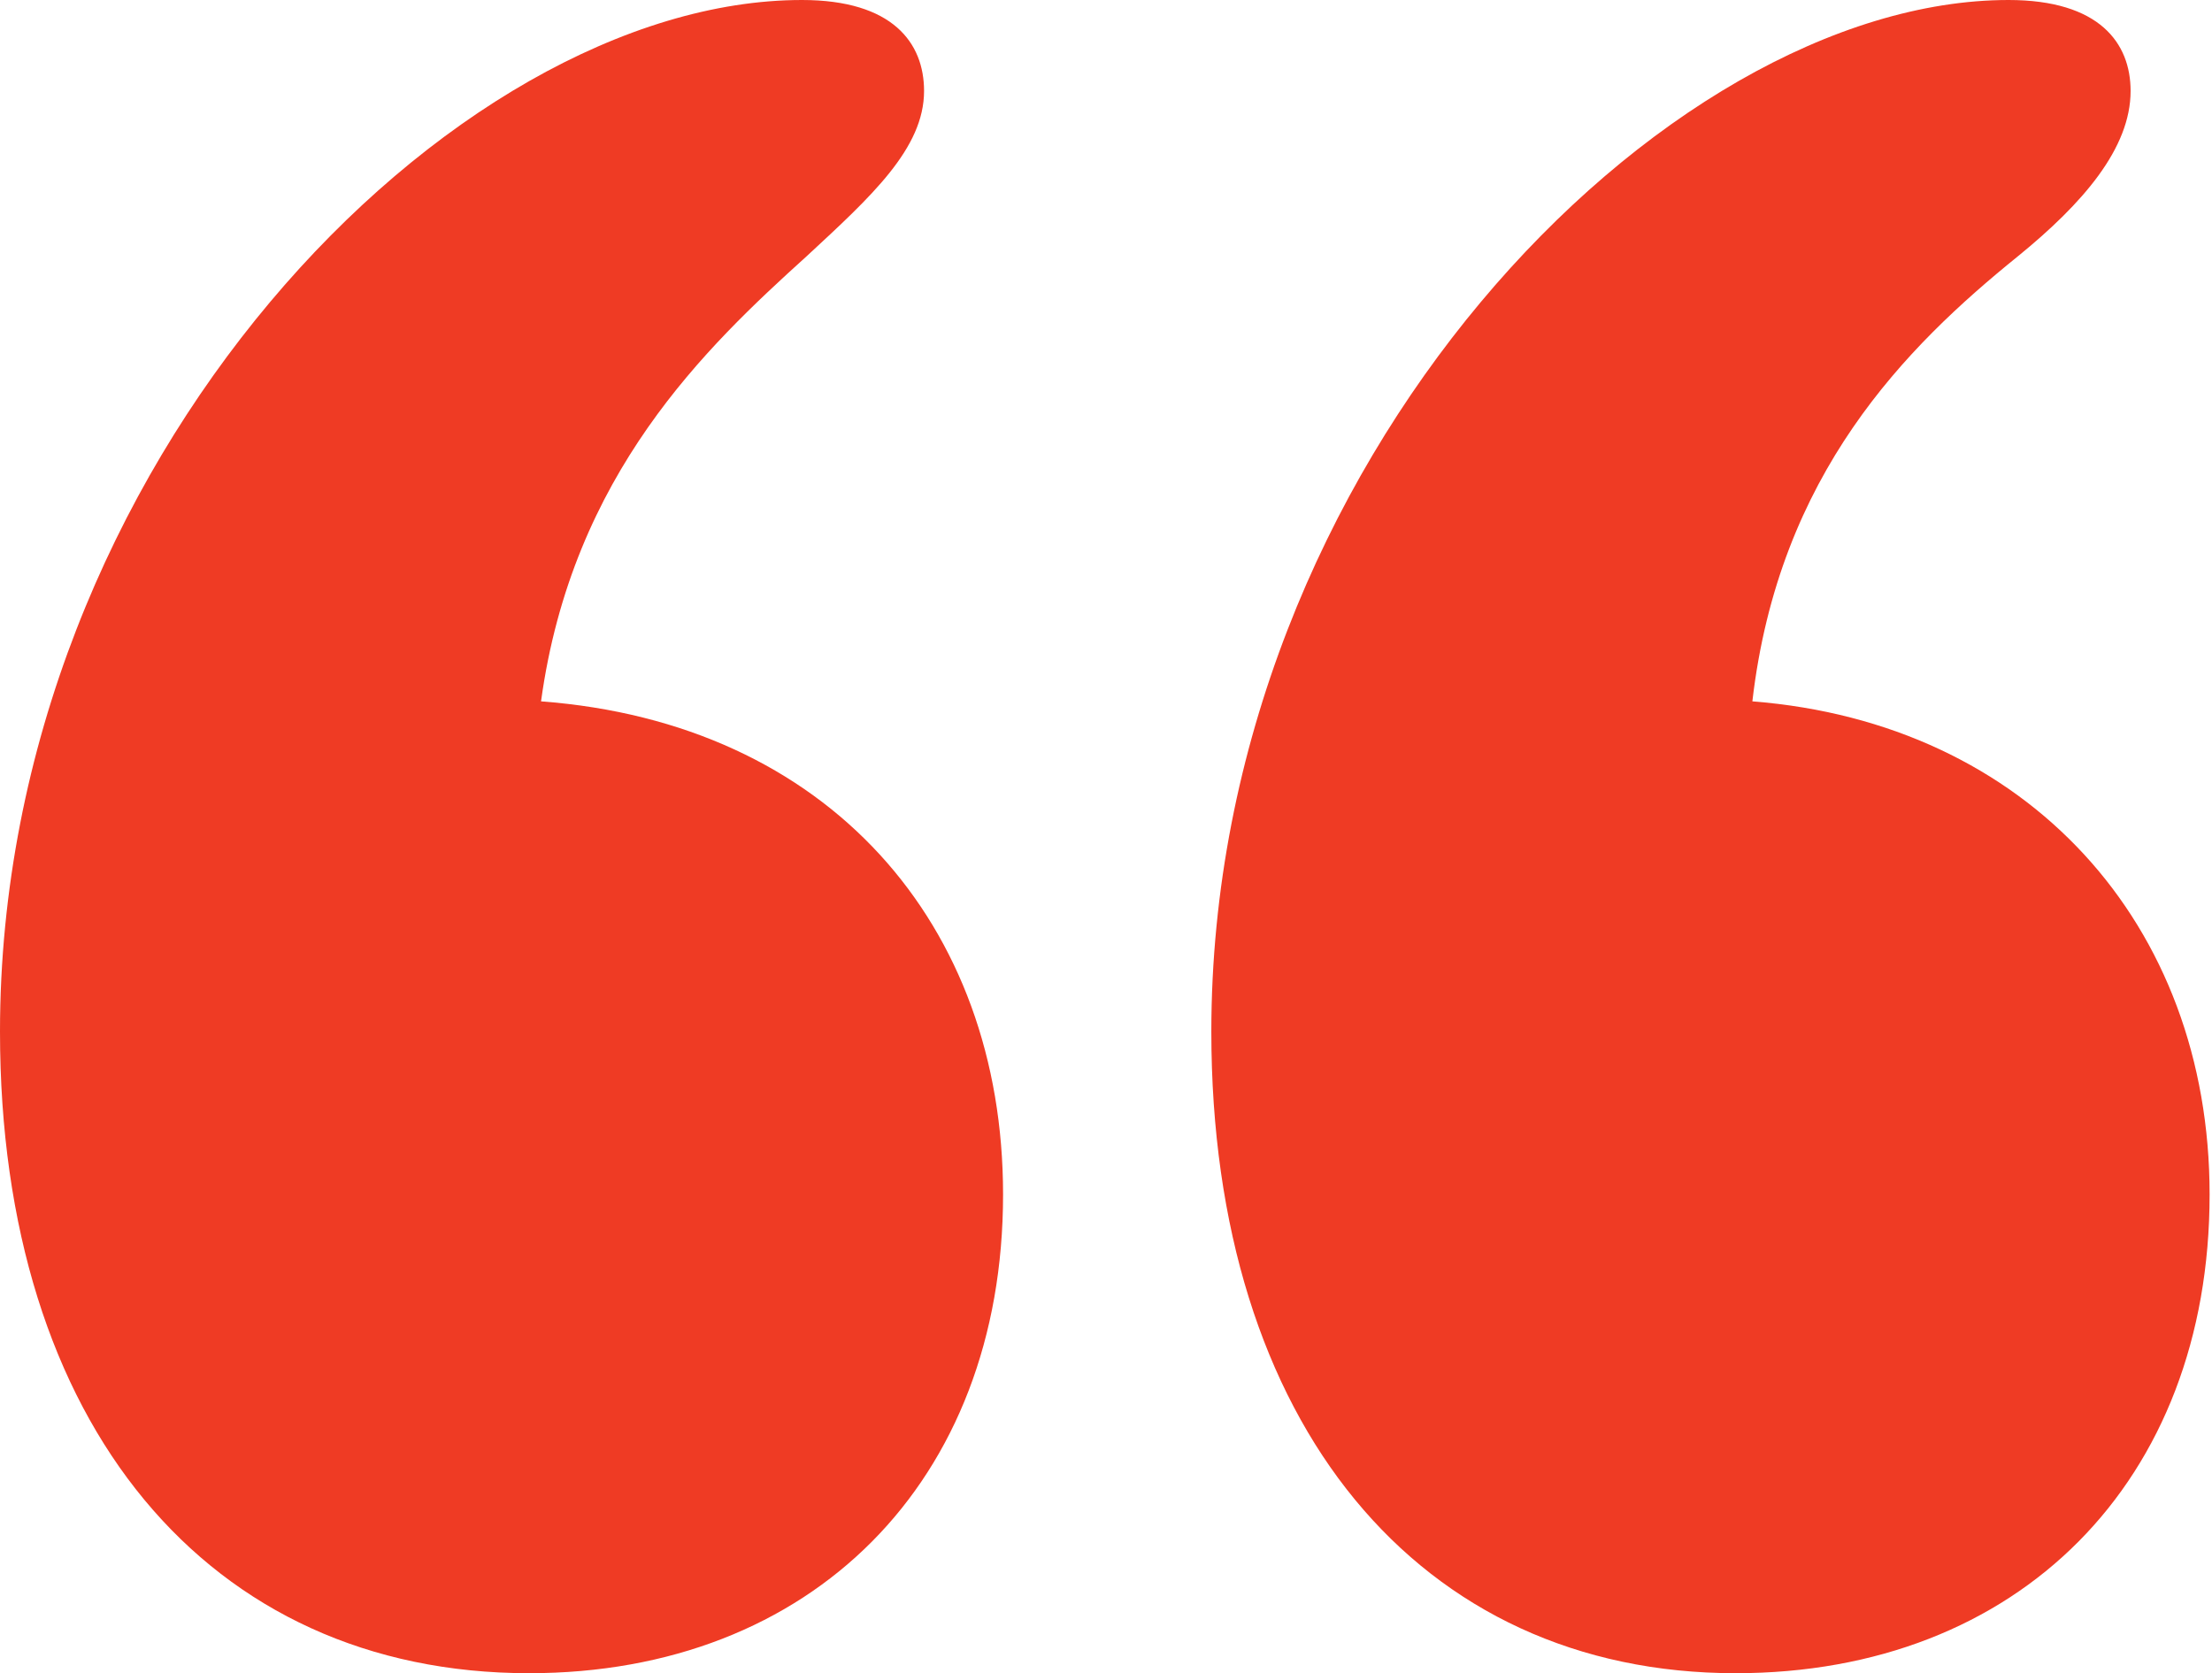
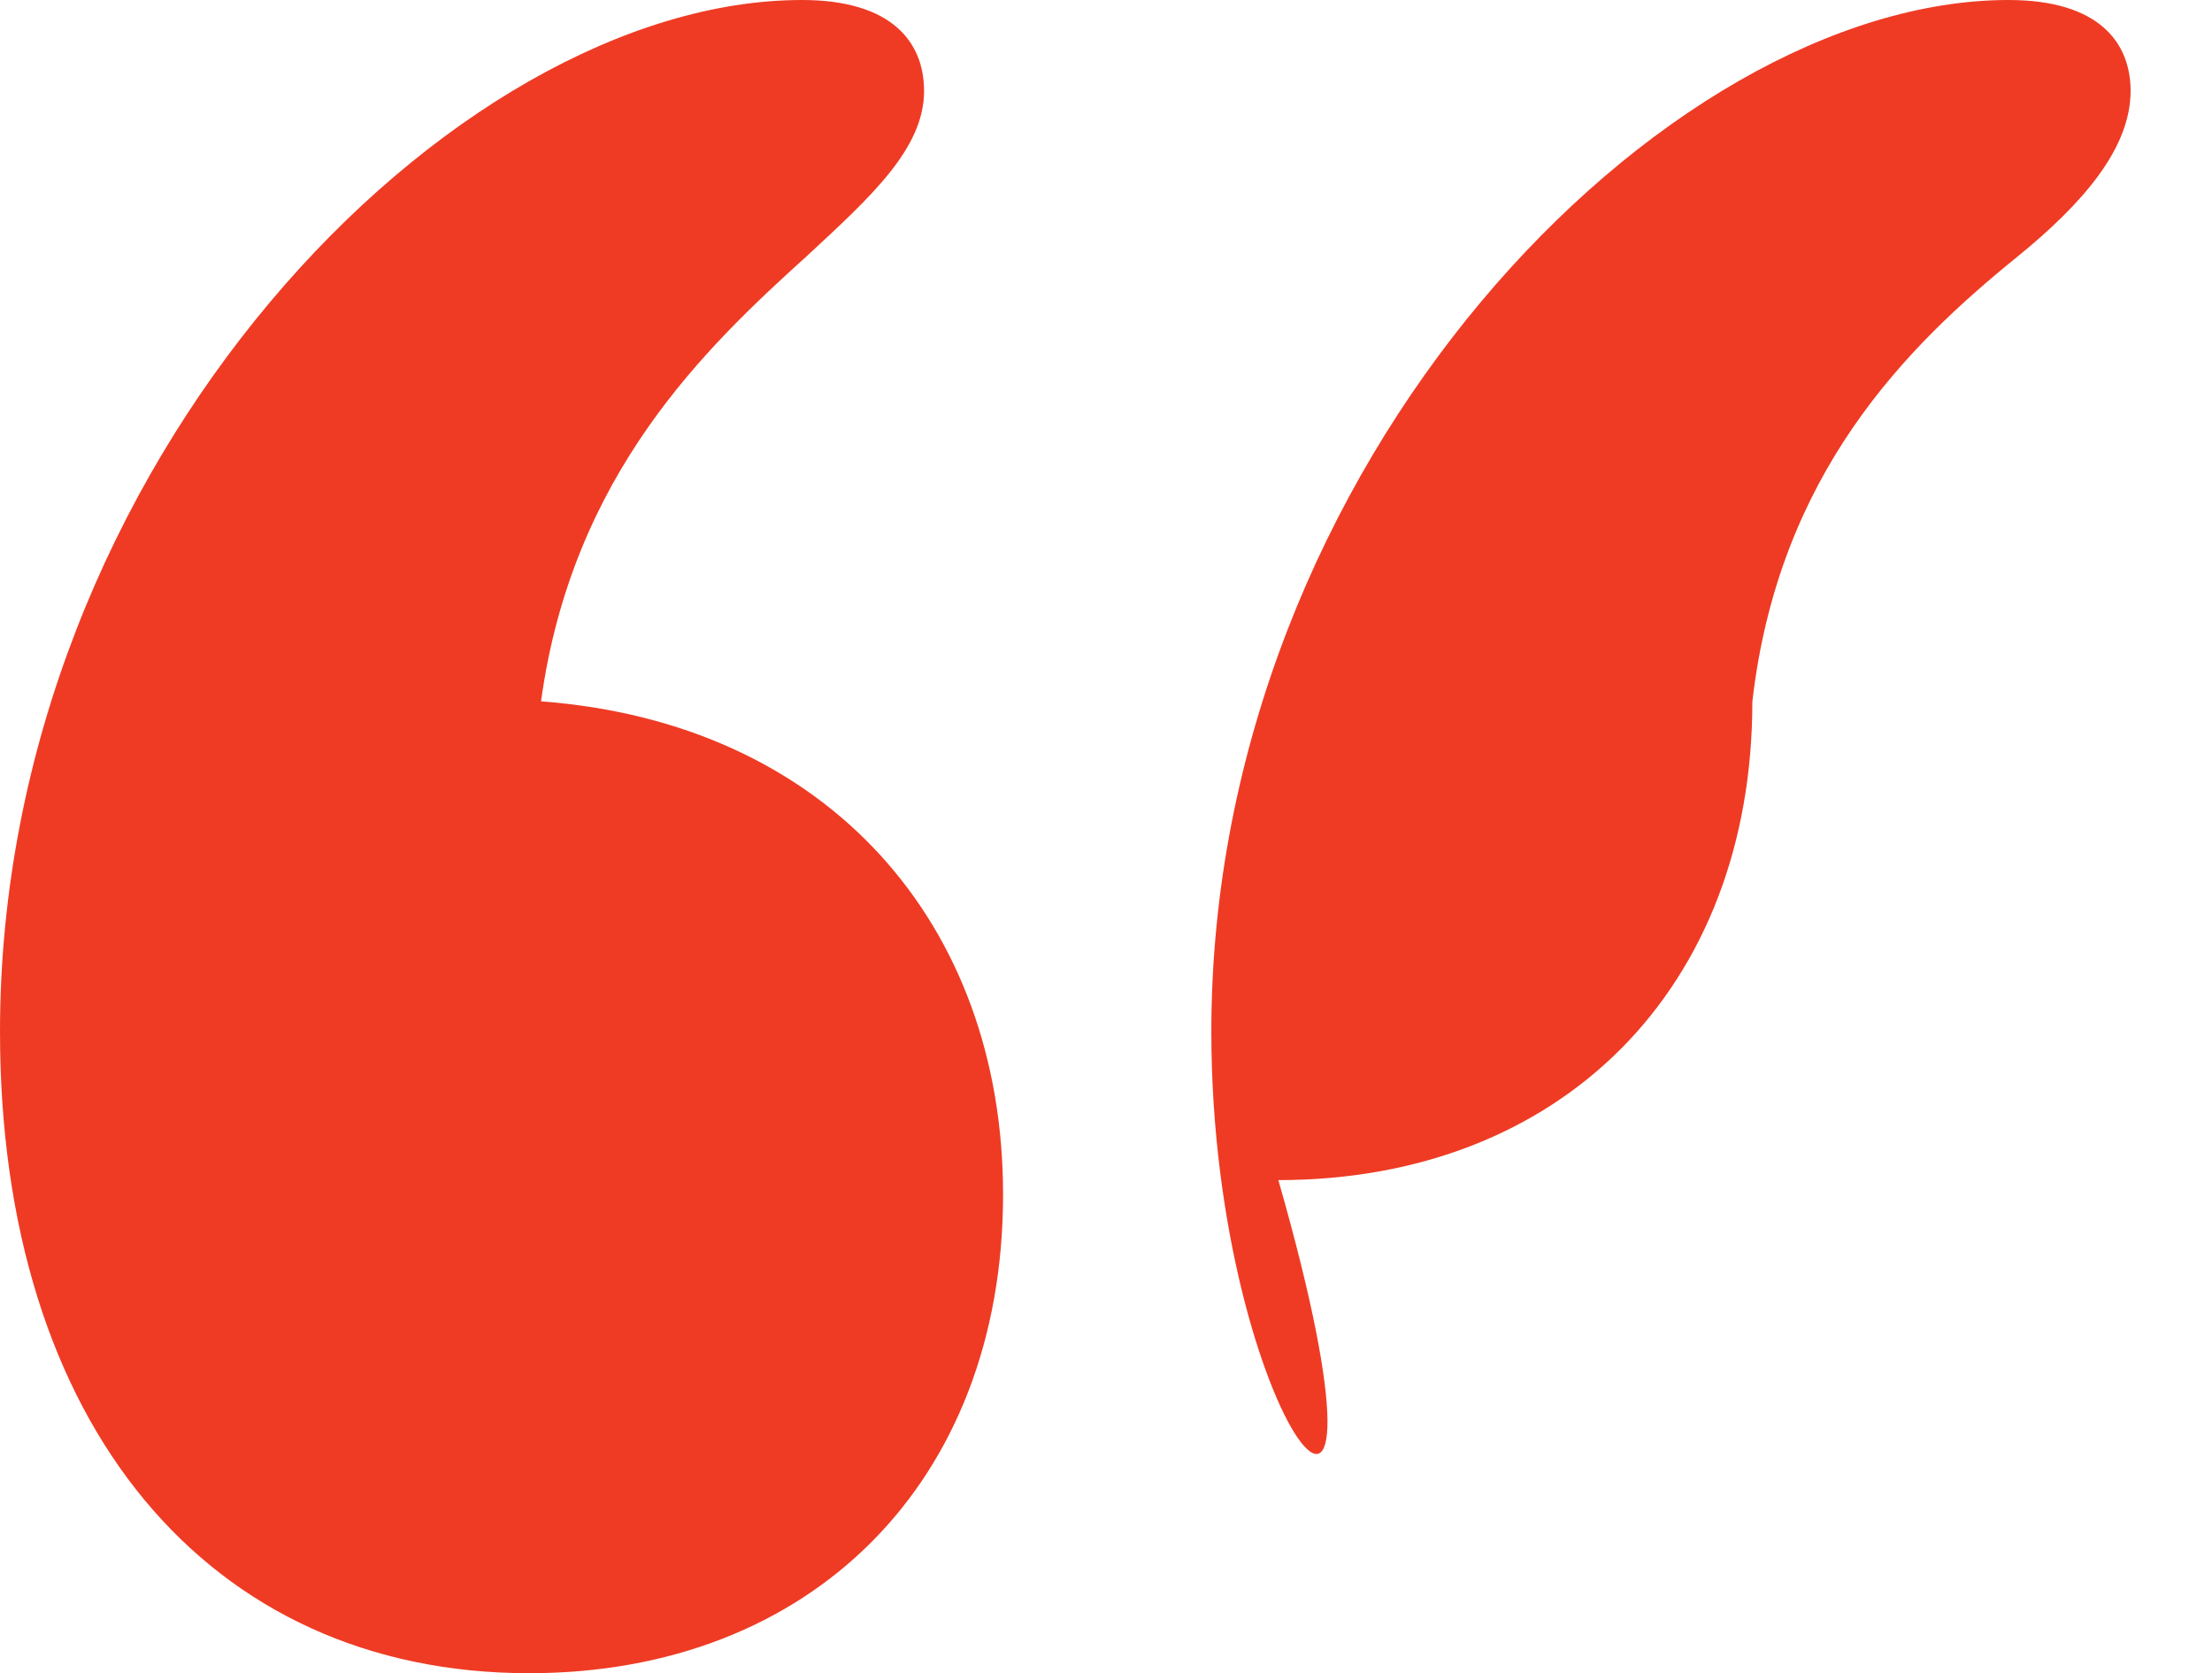
<svg xmlns="http://www.w3.org/2000/svg" version="1.1" id="Layer_1" x="0px" y="0px" viewBox="0 0 92.4 69.9" style="enable-background:new 0 0 92.4 69.9;" xml:space="preserve">
  <style type="text/css">
	.st0{enable-background:new    ;}
	.st1{fill:#EF3B24;}
</style>
  <g class="st0">
-     <path class="st1" d="M0,43.1C0,19.3,18.9,0,33.5,0c3.8,0,5.1,1.8,5.1,3.8c0,2.4-2.2,4.4-4.9,6.9c-4.2,3.8-9.8,9.1-11.1,18.6   c12,0.9,19.3,9.3,19.3,20.6c0,12-8,20-19.8,20C8.7,69.9,0,59.5,0,43.1z M50.6,43.1C50.6,19.3,69.5,0,83.9,0C87.7,0,89,1.8,89,3.8   c0,2.4-2,4.7-4.7,6.9c-4.7,3.8-10,9.1-11.1,18.6c11.5,0.9,19.1,9.3,19.1,20.6c0,12-8,20-19.8,20C59.3,69.9,50.6,59.5,50.6,43.1z" />
+     <path class="st1" d="M0,43.1C0,19.3,18.9,0,33.5,0c3.8,0,5.1,1.8,5.1,3.8c0,2.4-2.2,4.4-4.9,6.9c-4.2,3.8-9.8,9.1-11.1,18.6   c12,0.9,19.3,9.3,19.3,20.6c0,12-8,20-19.8,20C8.7,69.9,0,59.5,0,43.1z M50.6,43.1C50.6,19.3,69.5,0,83.9,0C87.7,0,89,1.8,89,3.8   c0,2.4-2,4.7-4.7,6.9c-4.7,3.8-10,9.1-11.1,18.6c0,12-8,20-19.8,20C59.3,69.9,50.6,59.5,50.6,43.1z" />
  </g>
</svg>